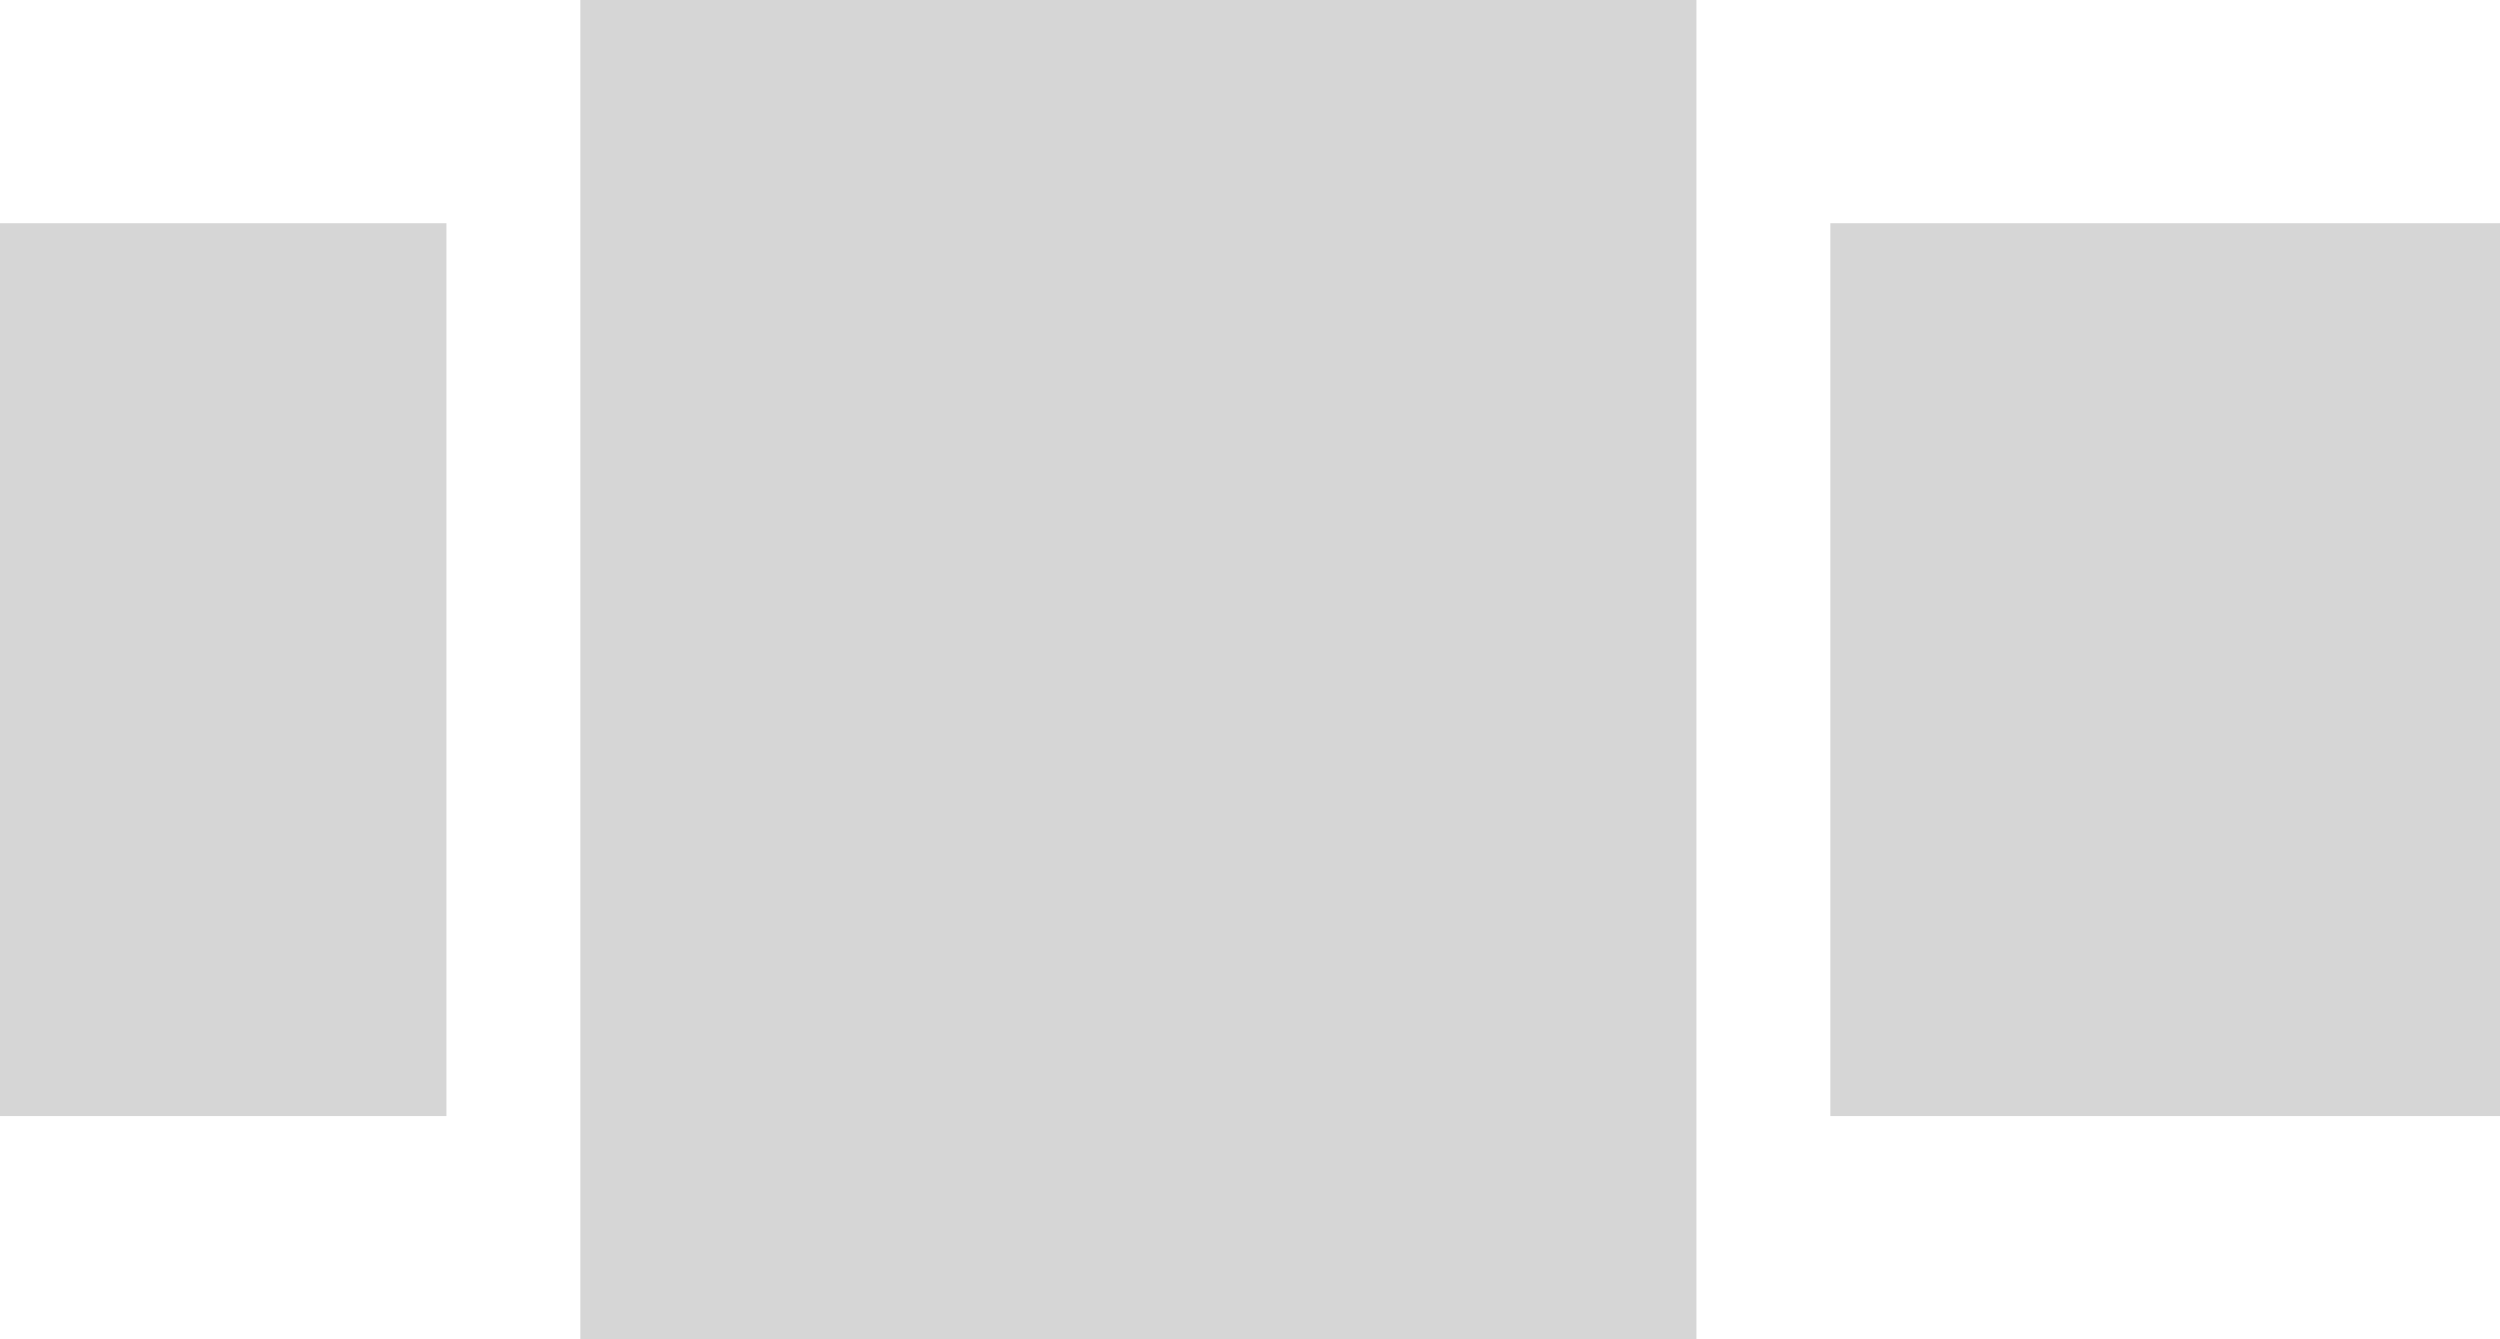
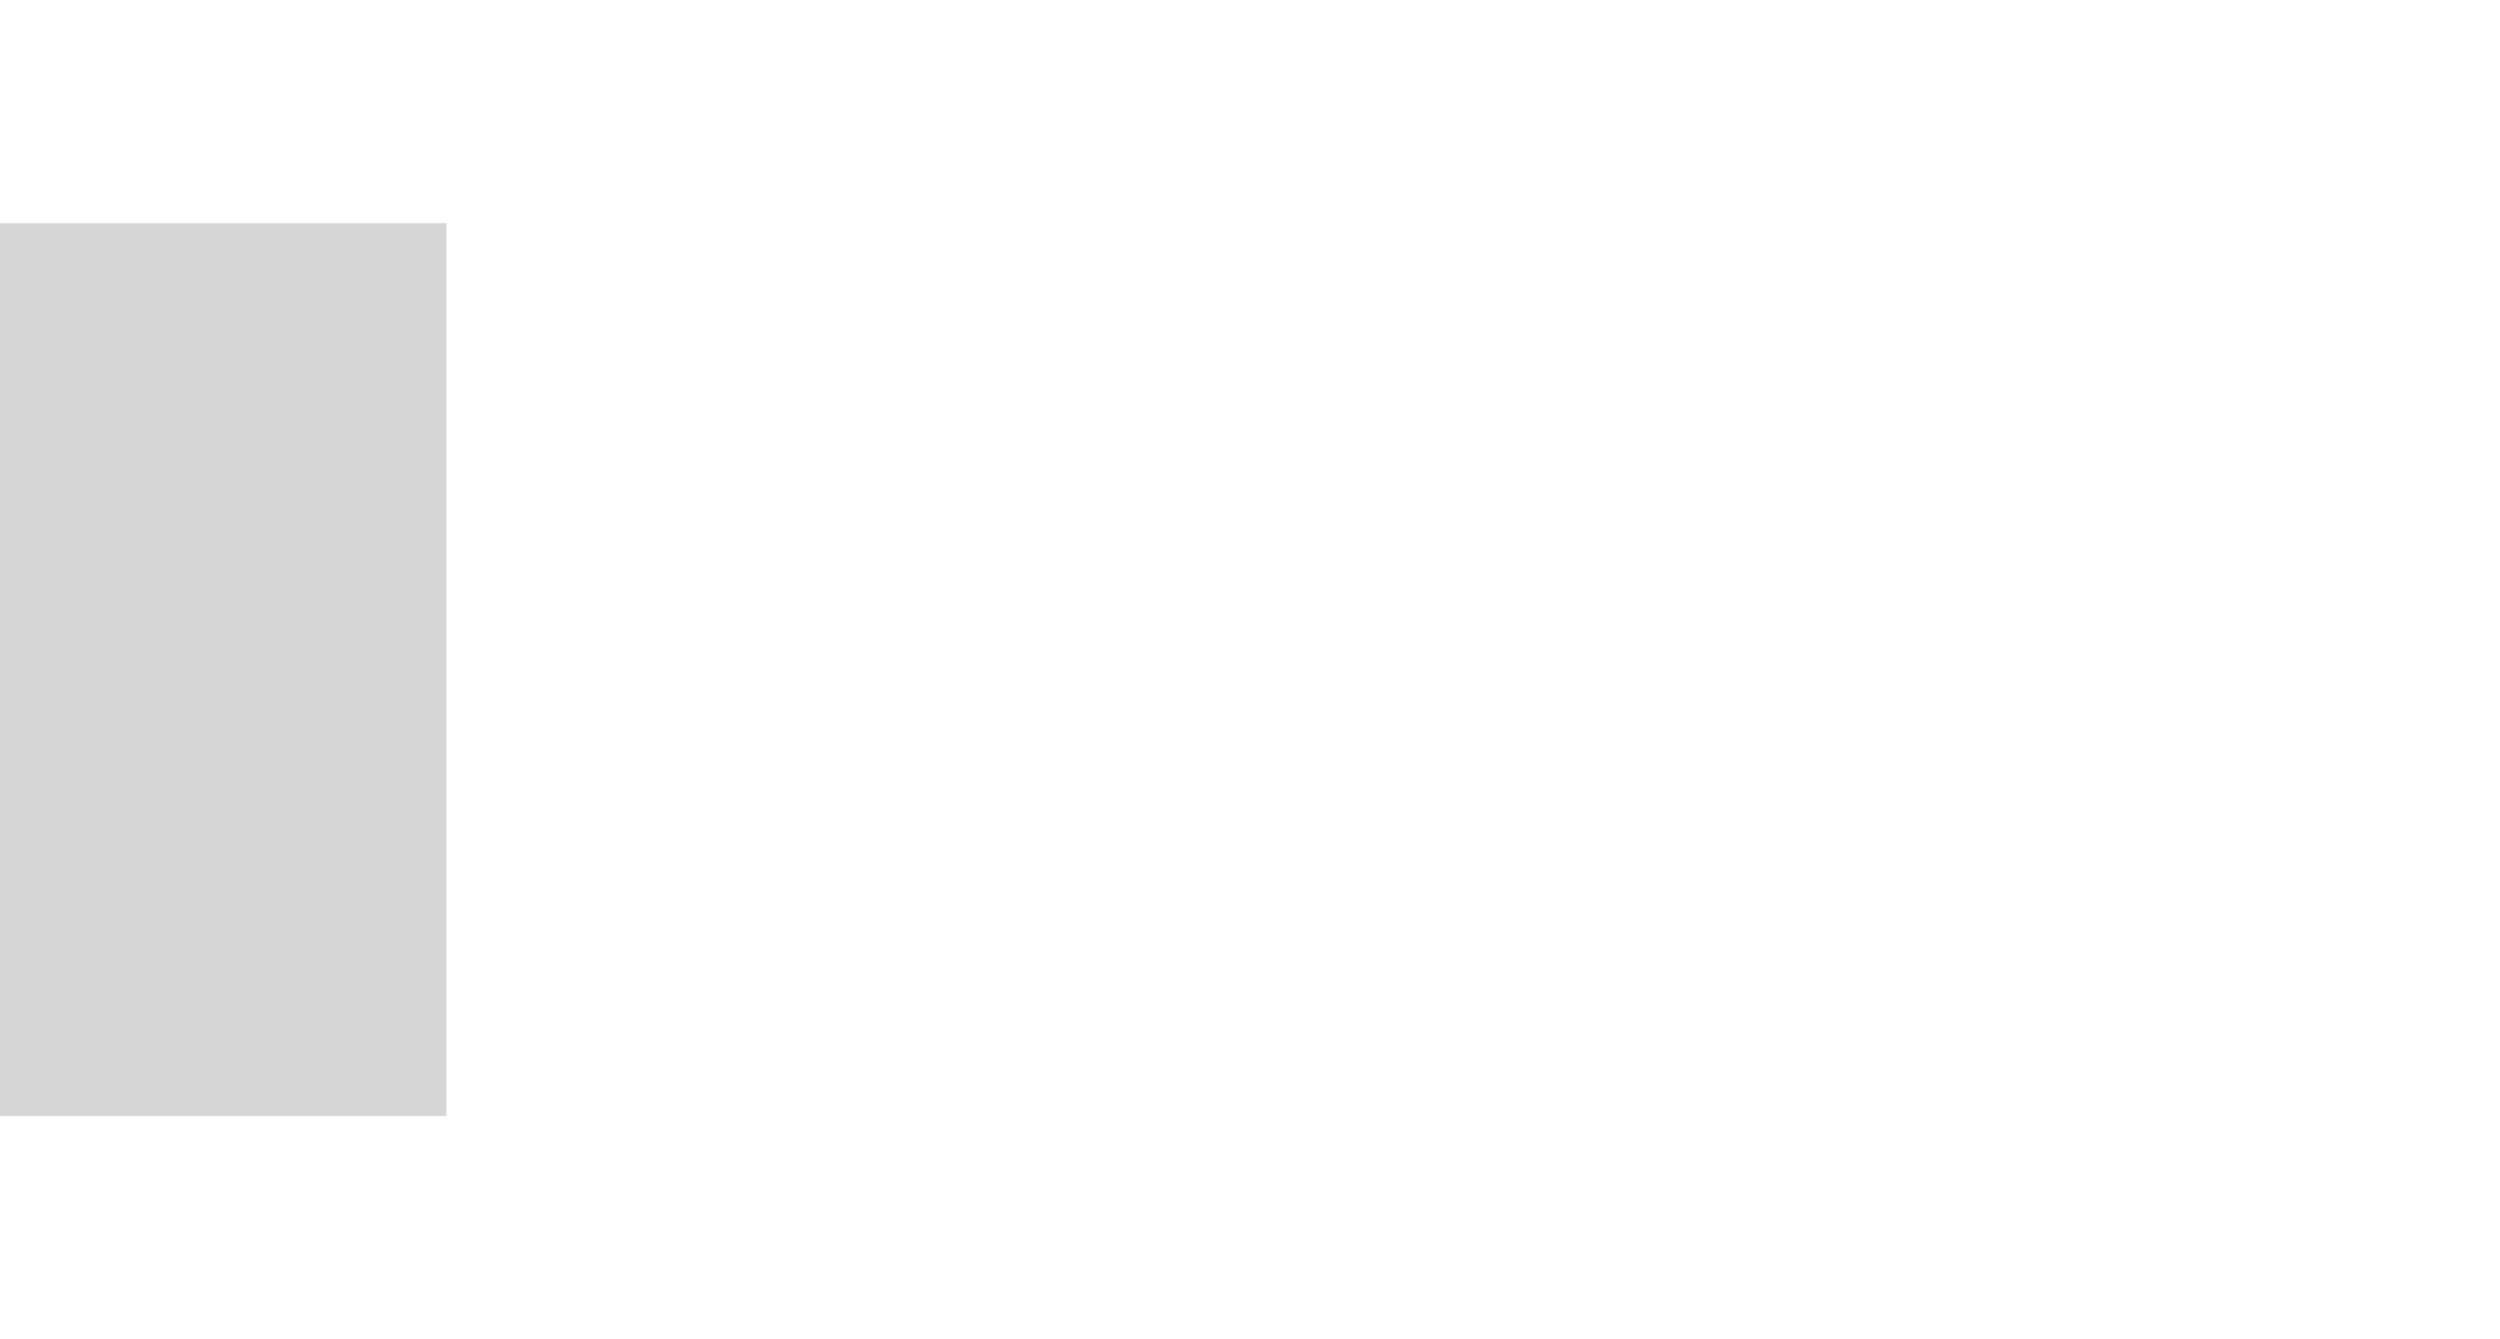
<svg xmlns="http://www.w3.org/2000/svg" id="Группа_9" data-name="Группа 9" width="168" height="90" viewBox="0 0 56 30">
  <defs>
    <style>.cls-1{fill:#d6d6d6}</style>
  </defs>
  <path id="Прямоугольник_1_копия_3" data-name="Прямоугольник 1 копия 3" class="cls-1" d="M0 5h10v20H0z" />
-   <path id="Прямоугольник_2_копия_4" data-name="Прямоугольник 2 копия 4" class="cls-1" d="M13 0h25v30H13z" />
-   <path id="Прямоугольник_2_копия_5" data-name="Прямоугольник 2 копия 5" class="cls-1" d="M41 5h15v20H41z" />
</svg>